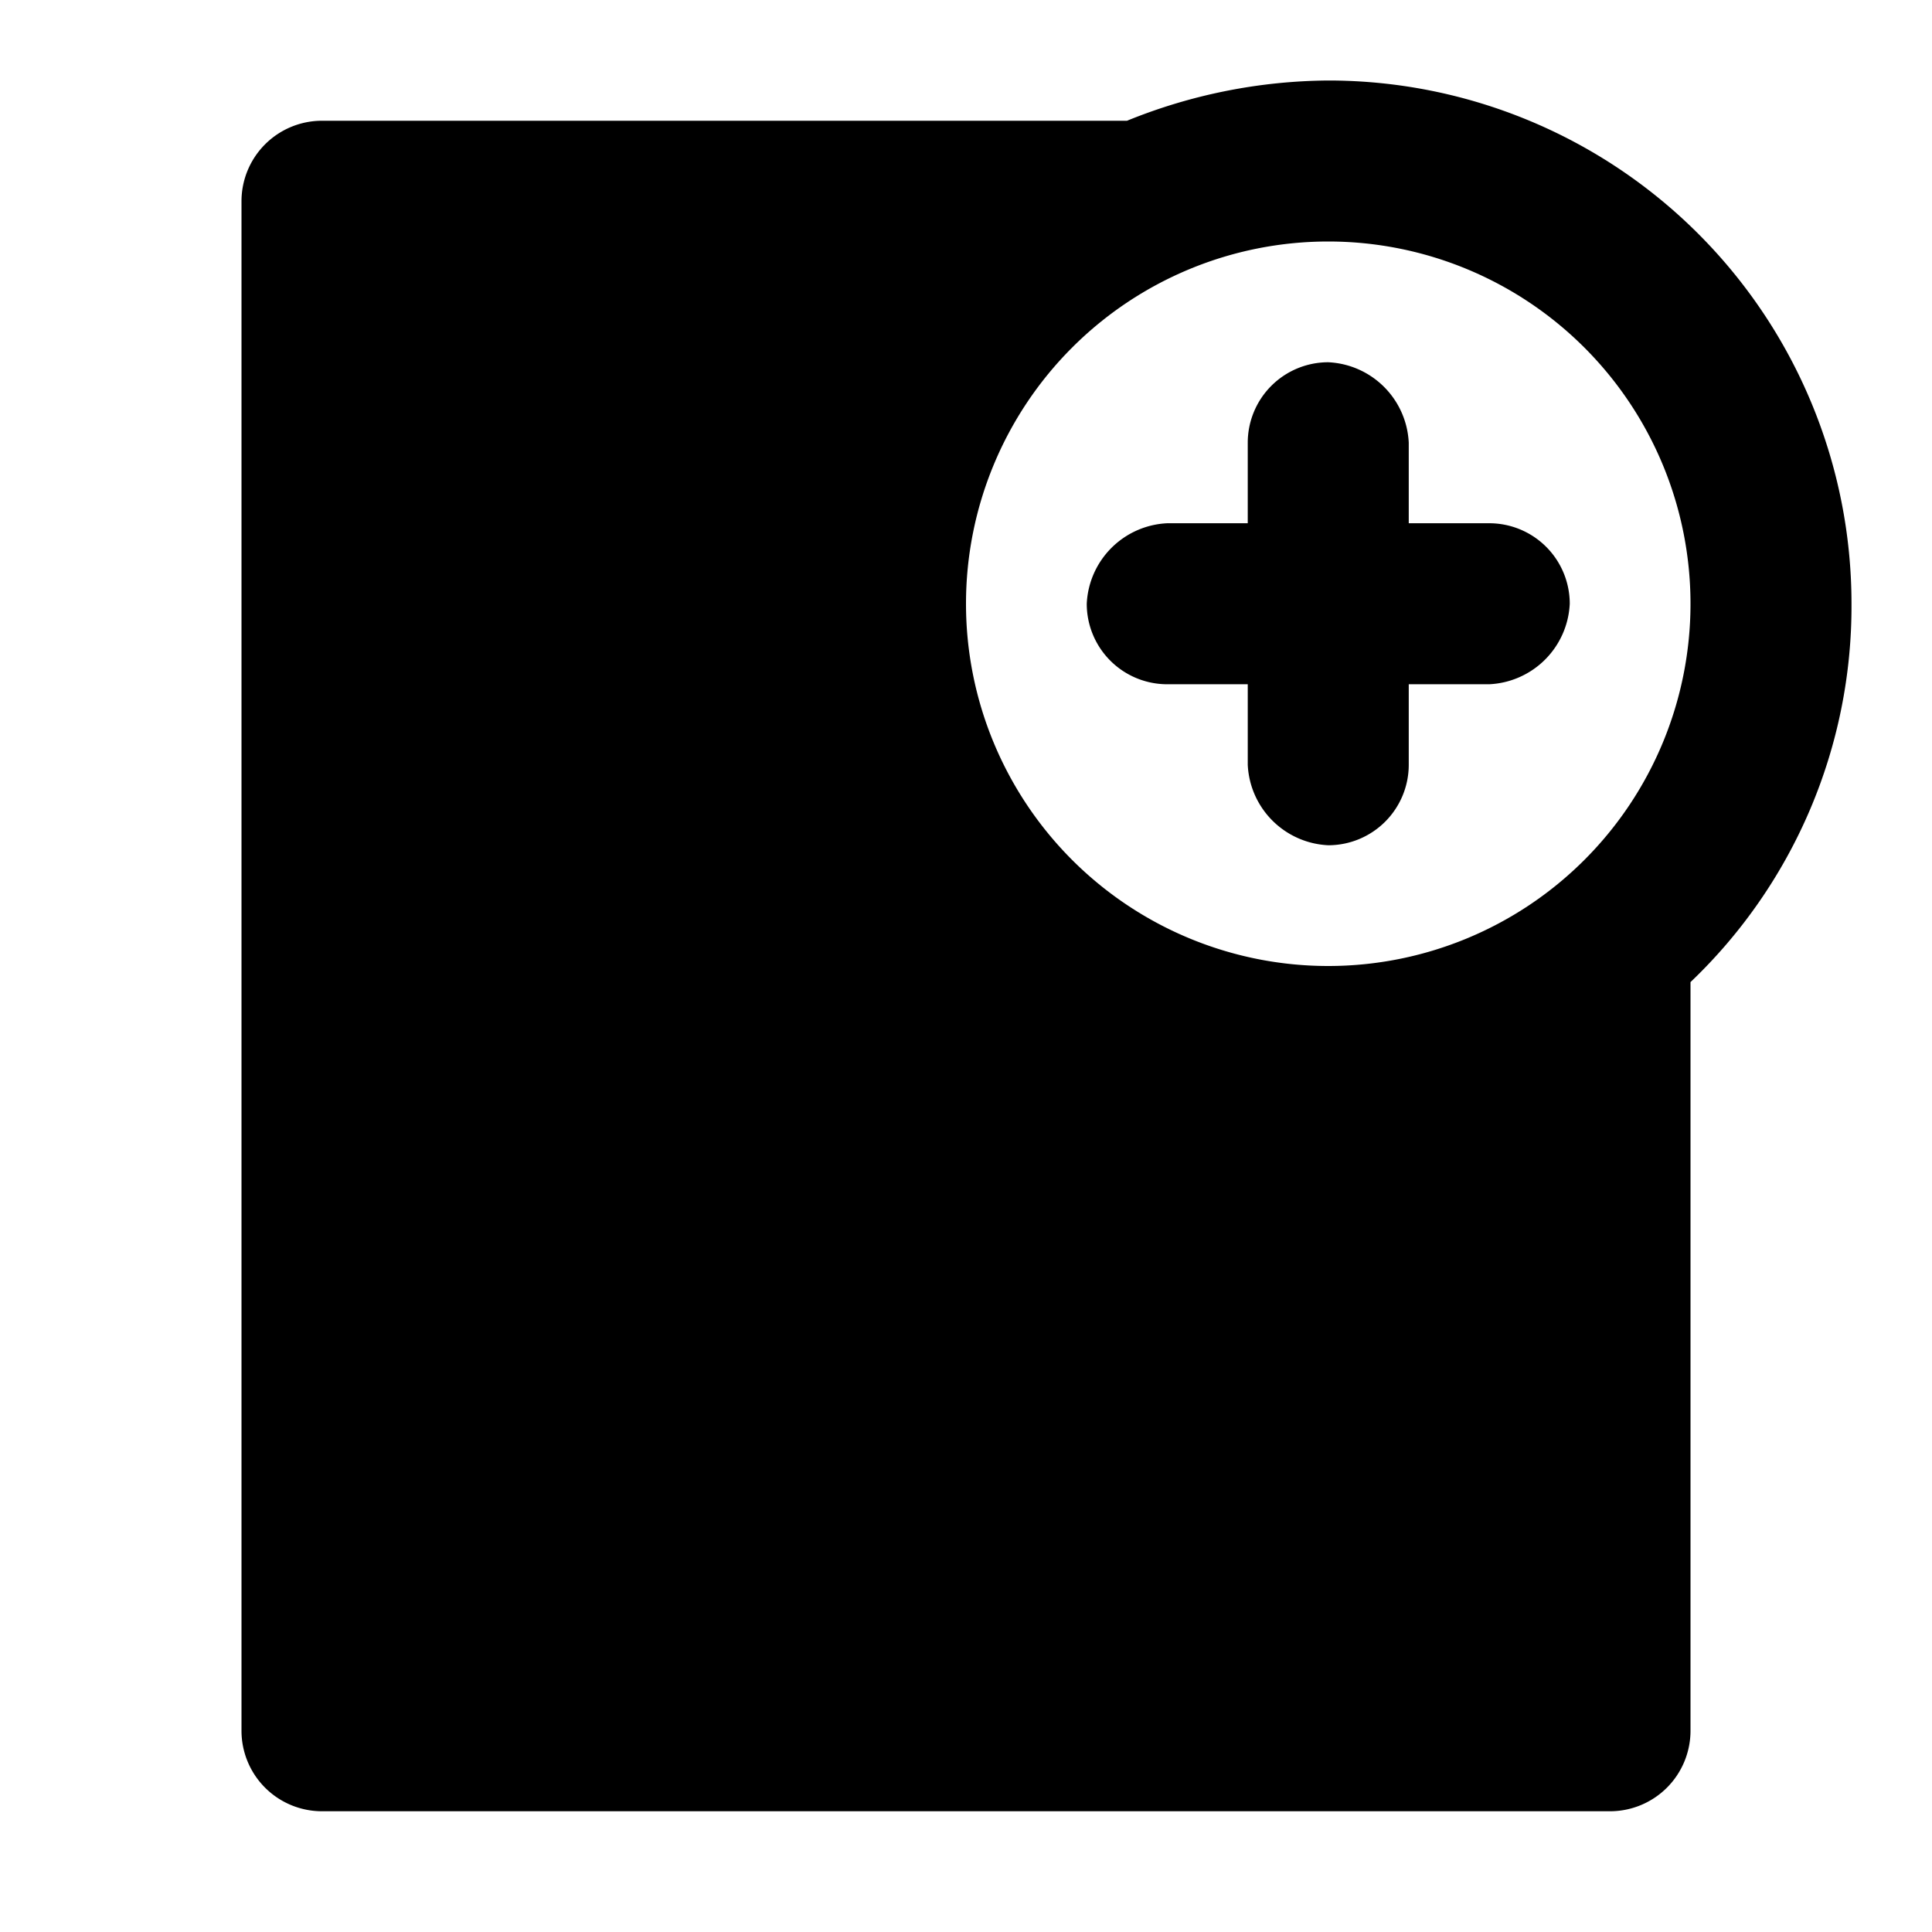
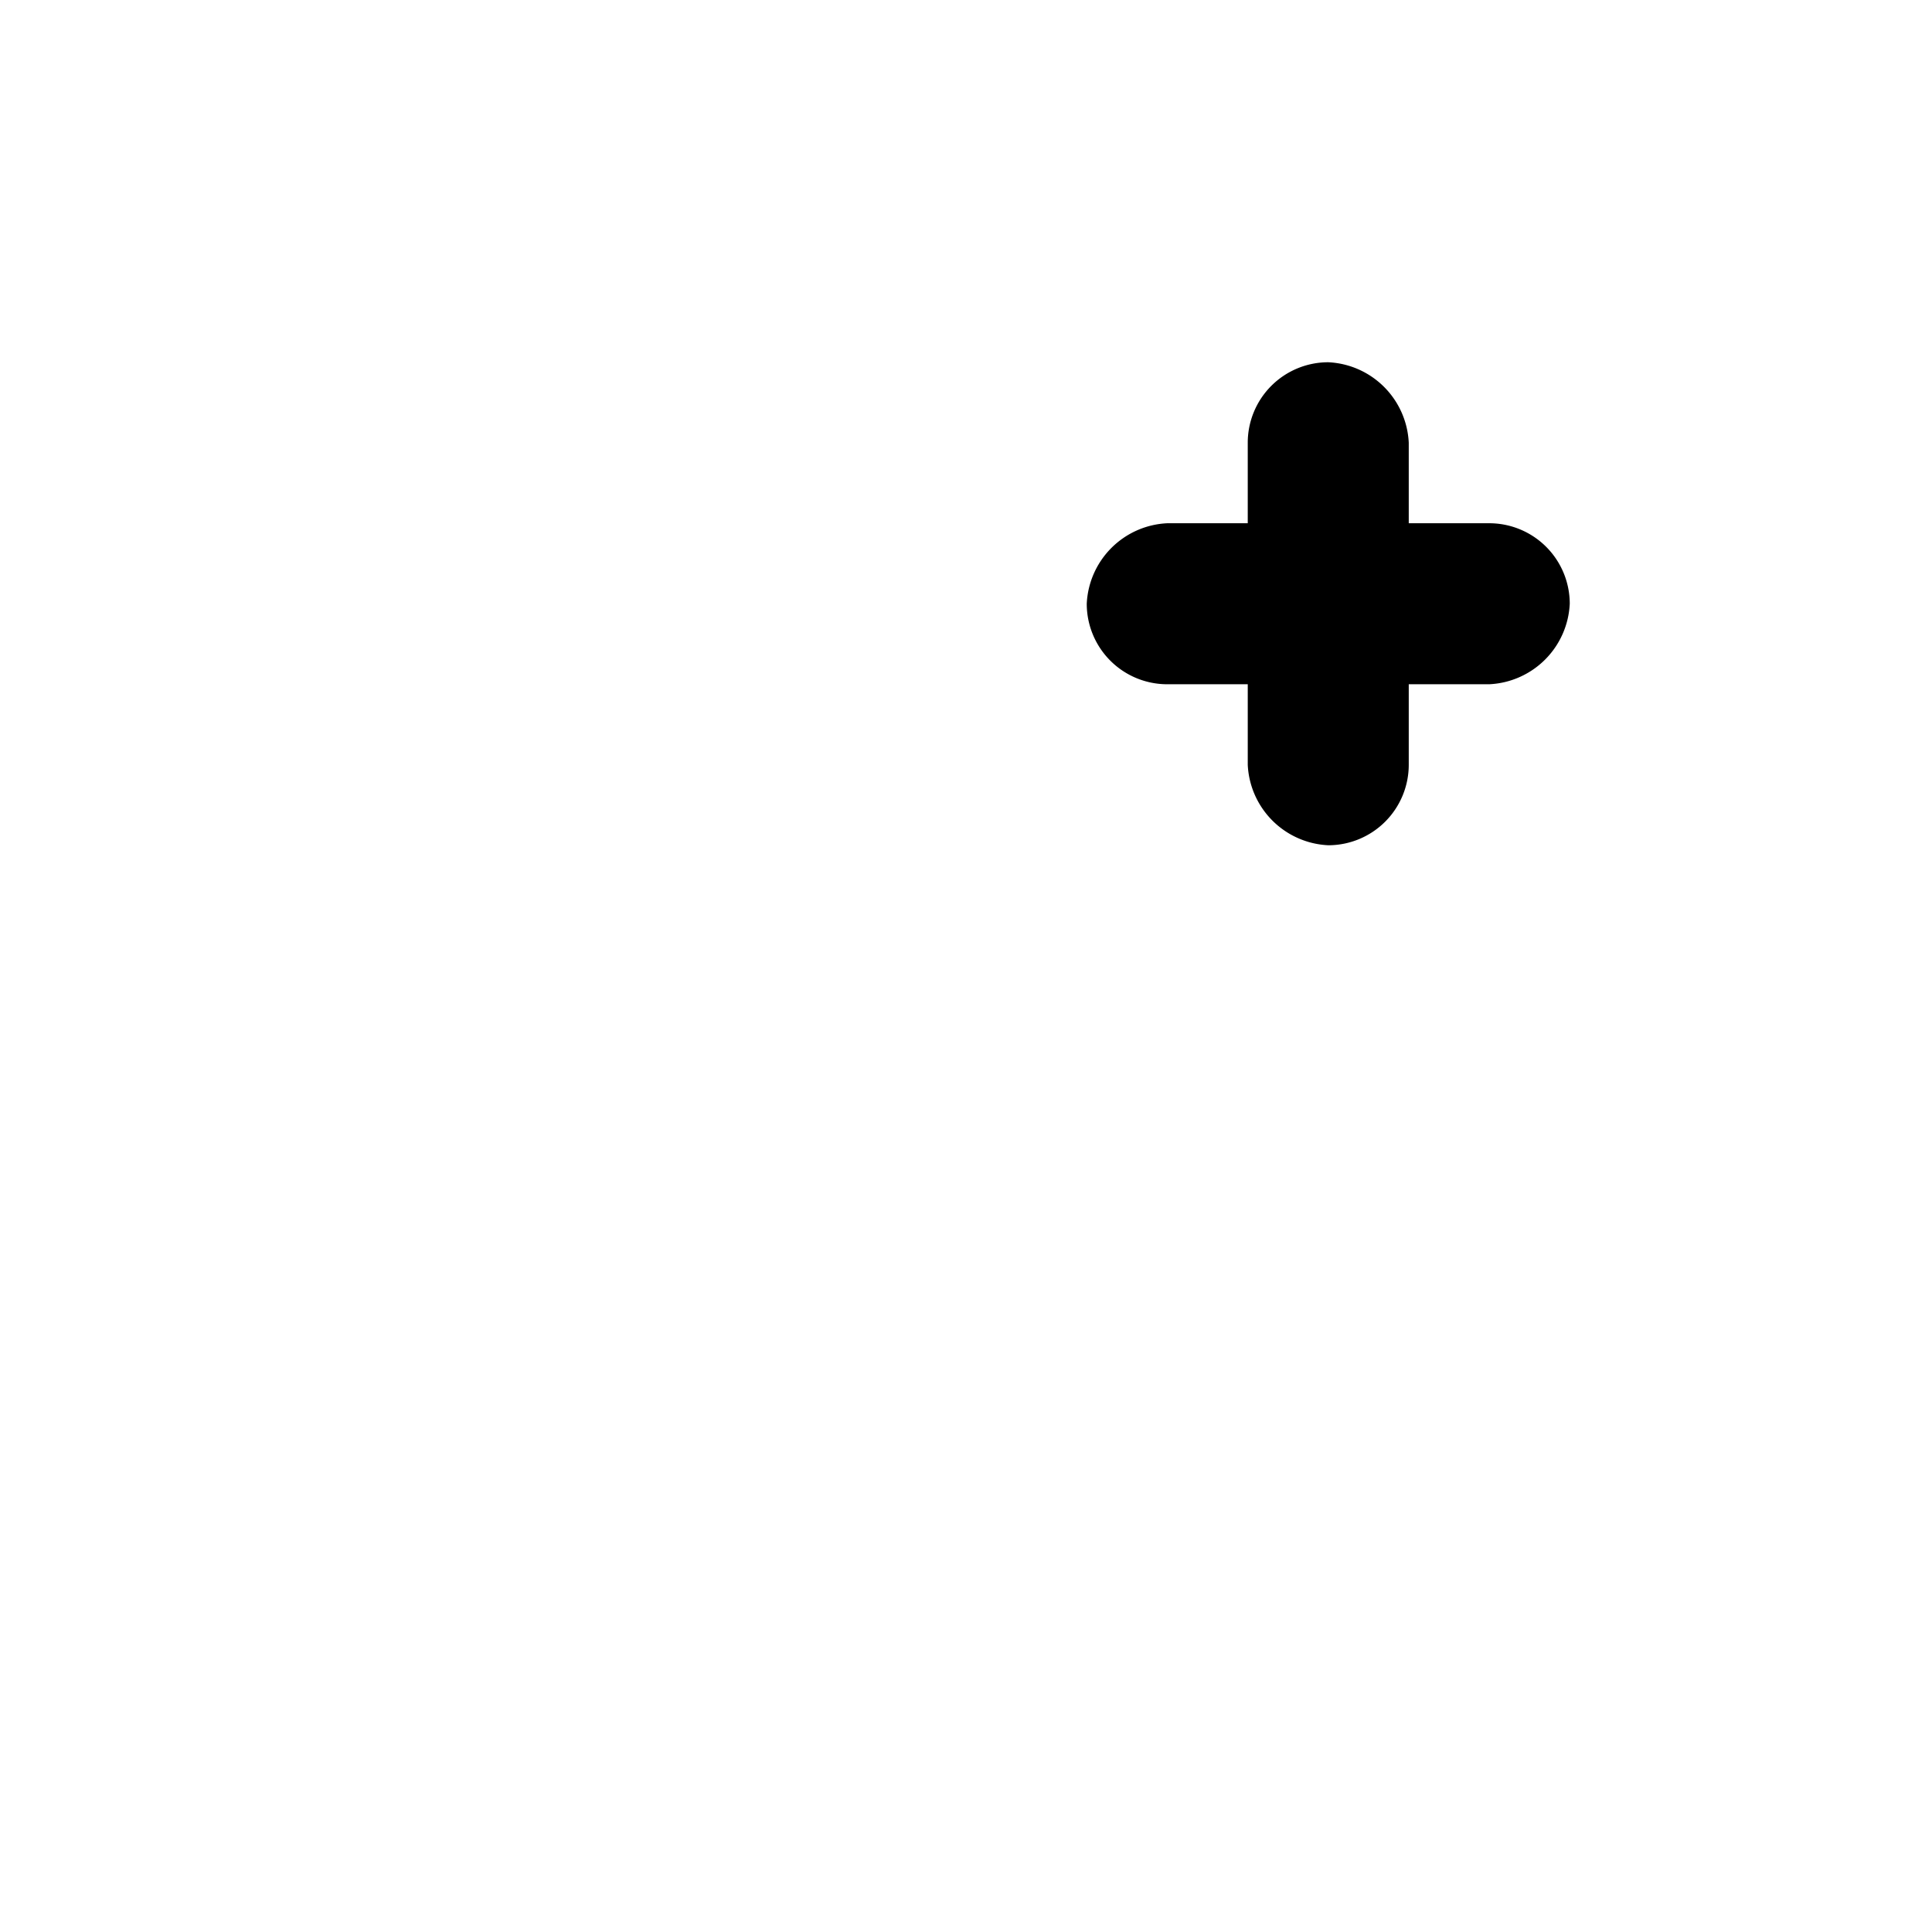
<svg xmlns="http://www.w3.org/2000/svg" width="800px" height="800px" viewBox="0 0 48 48">
  <title>file-add-solid</title>
  <g id="Layer_2" data-name="Layer 2">
    <g id="invisible_box" data-name="invisible box">
      <rect width="48" height="48" fill="none" />
    </g>
    <g id="icons_Q2" data-name="icons Q2">
      <g>
        <path d="M37,13H35V11a2.1,2.1,0,0,0-2-2,2,2,0,0,0-2,2v2H29a2.1,2.1,0,0,0-2,2,2,2,0,0,0,2,2h2v2a2.1,2.1,0,0,0,2,2,2,2,0,0,0,2-2V17h2a2.1,2.1,0,0,0,2-2A2,2,0,0,0,37,13Z" />
-         <path d="M46,15A13,13,0,0,0,33,2a13.5,13.5,0,0,0-5,1H8A2,2,0,0,0,6,5V43a2,2,0,0,0,2,2H40a2,2,0,0,0,2-2V24.4A12.9,12.9,0,0,0,46,15ZM33,24a9,9,0,1,1,9-9A9,9,0,0,1,33,24Z" />
      </g>
    </g>
  </g>
</svg>